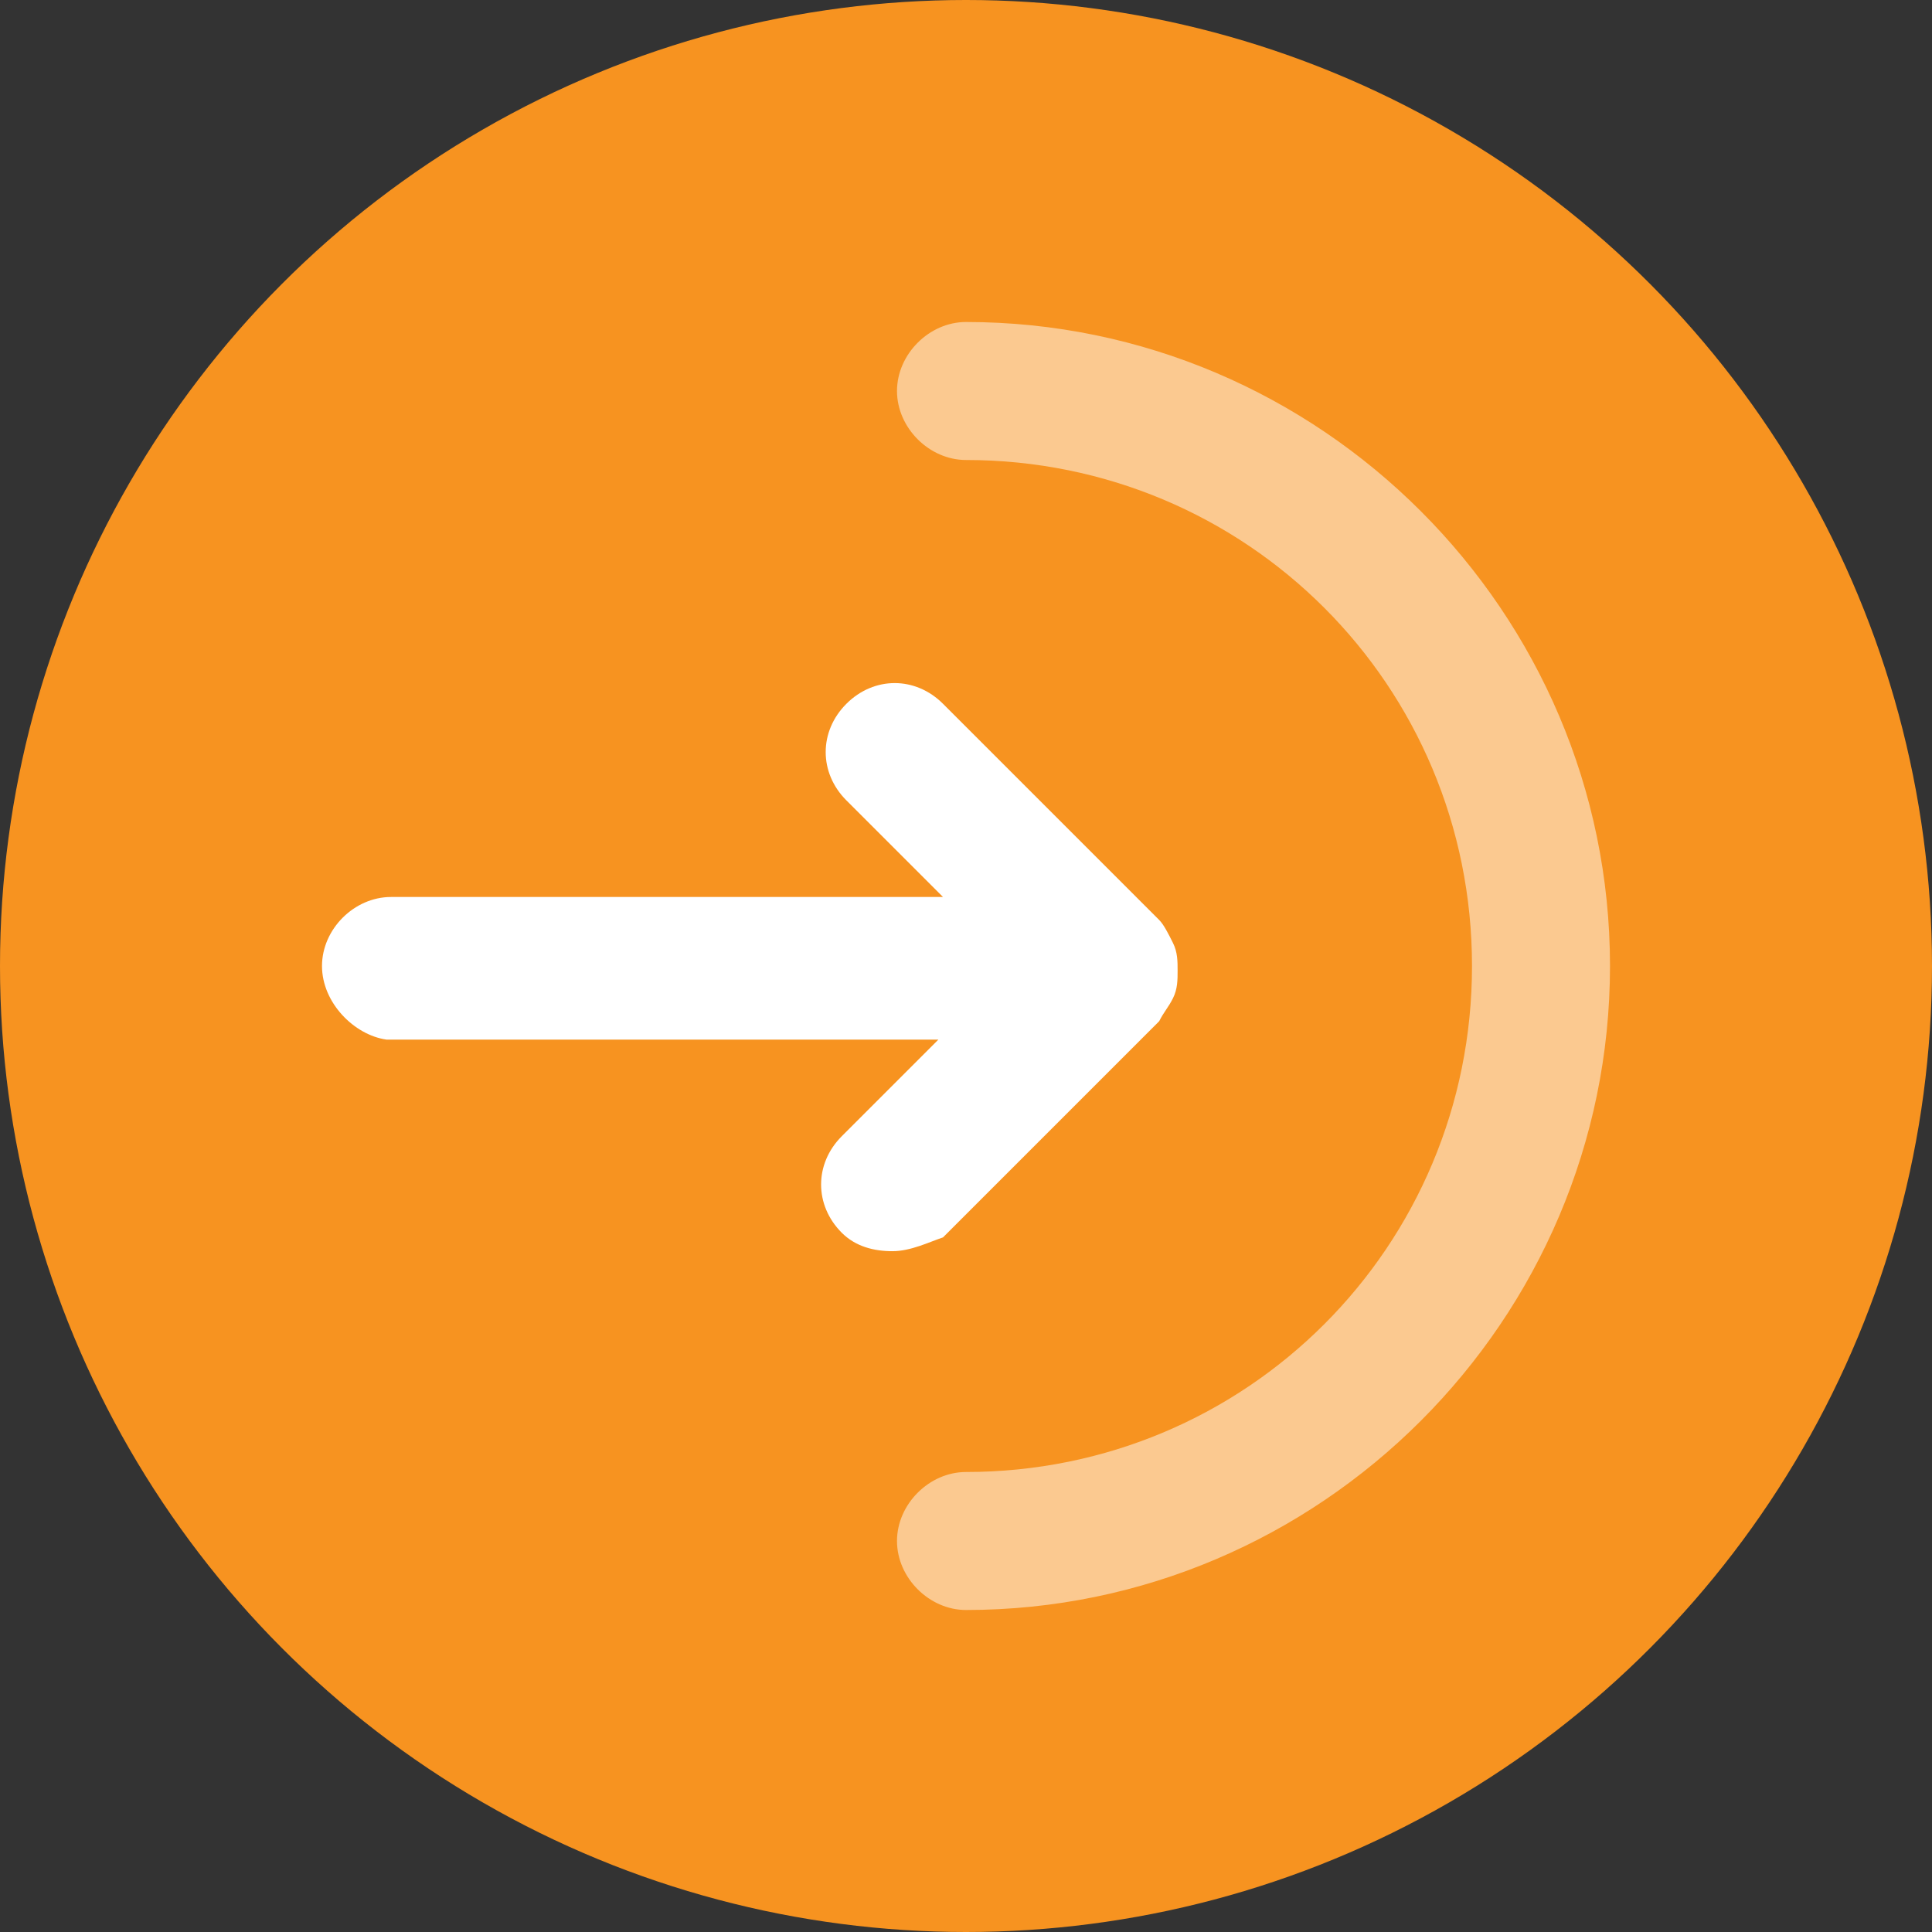
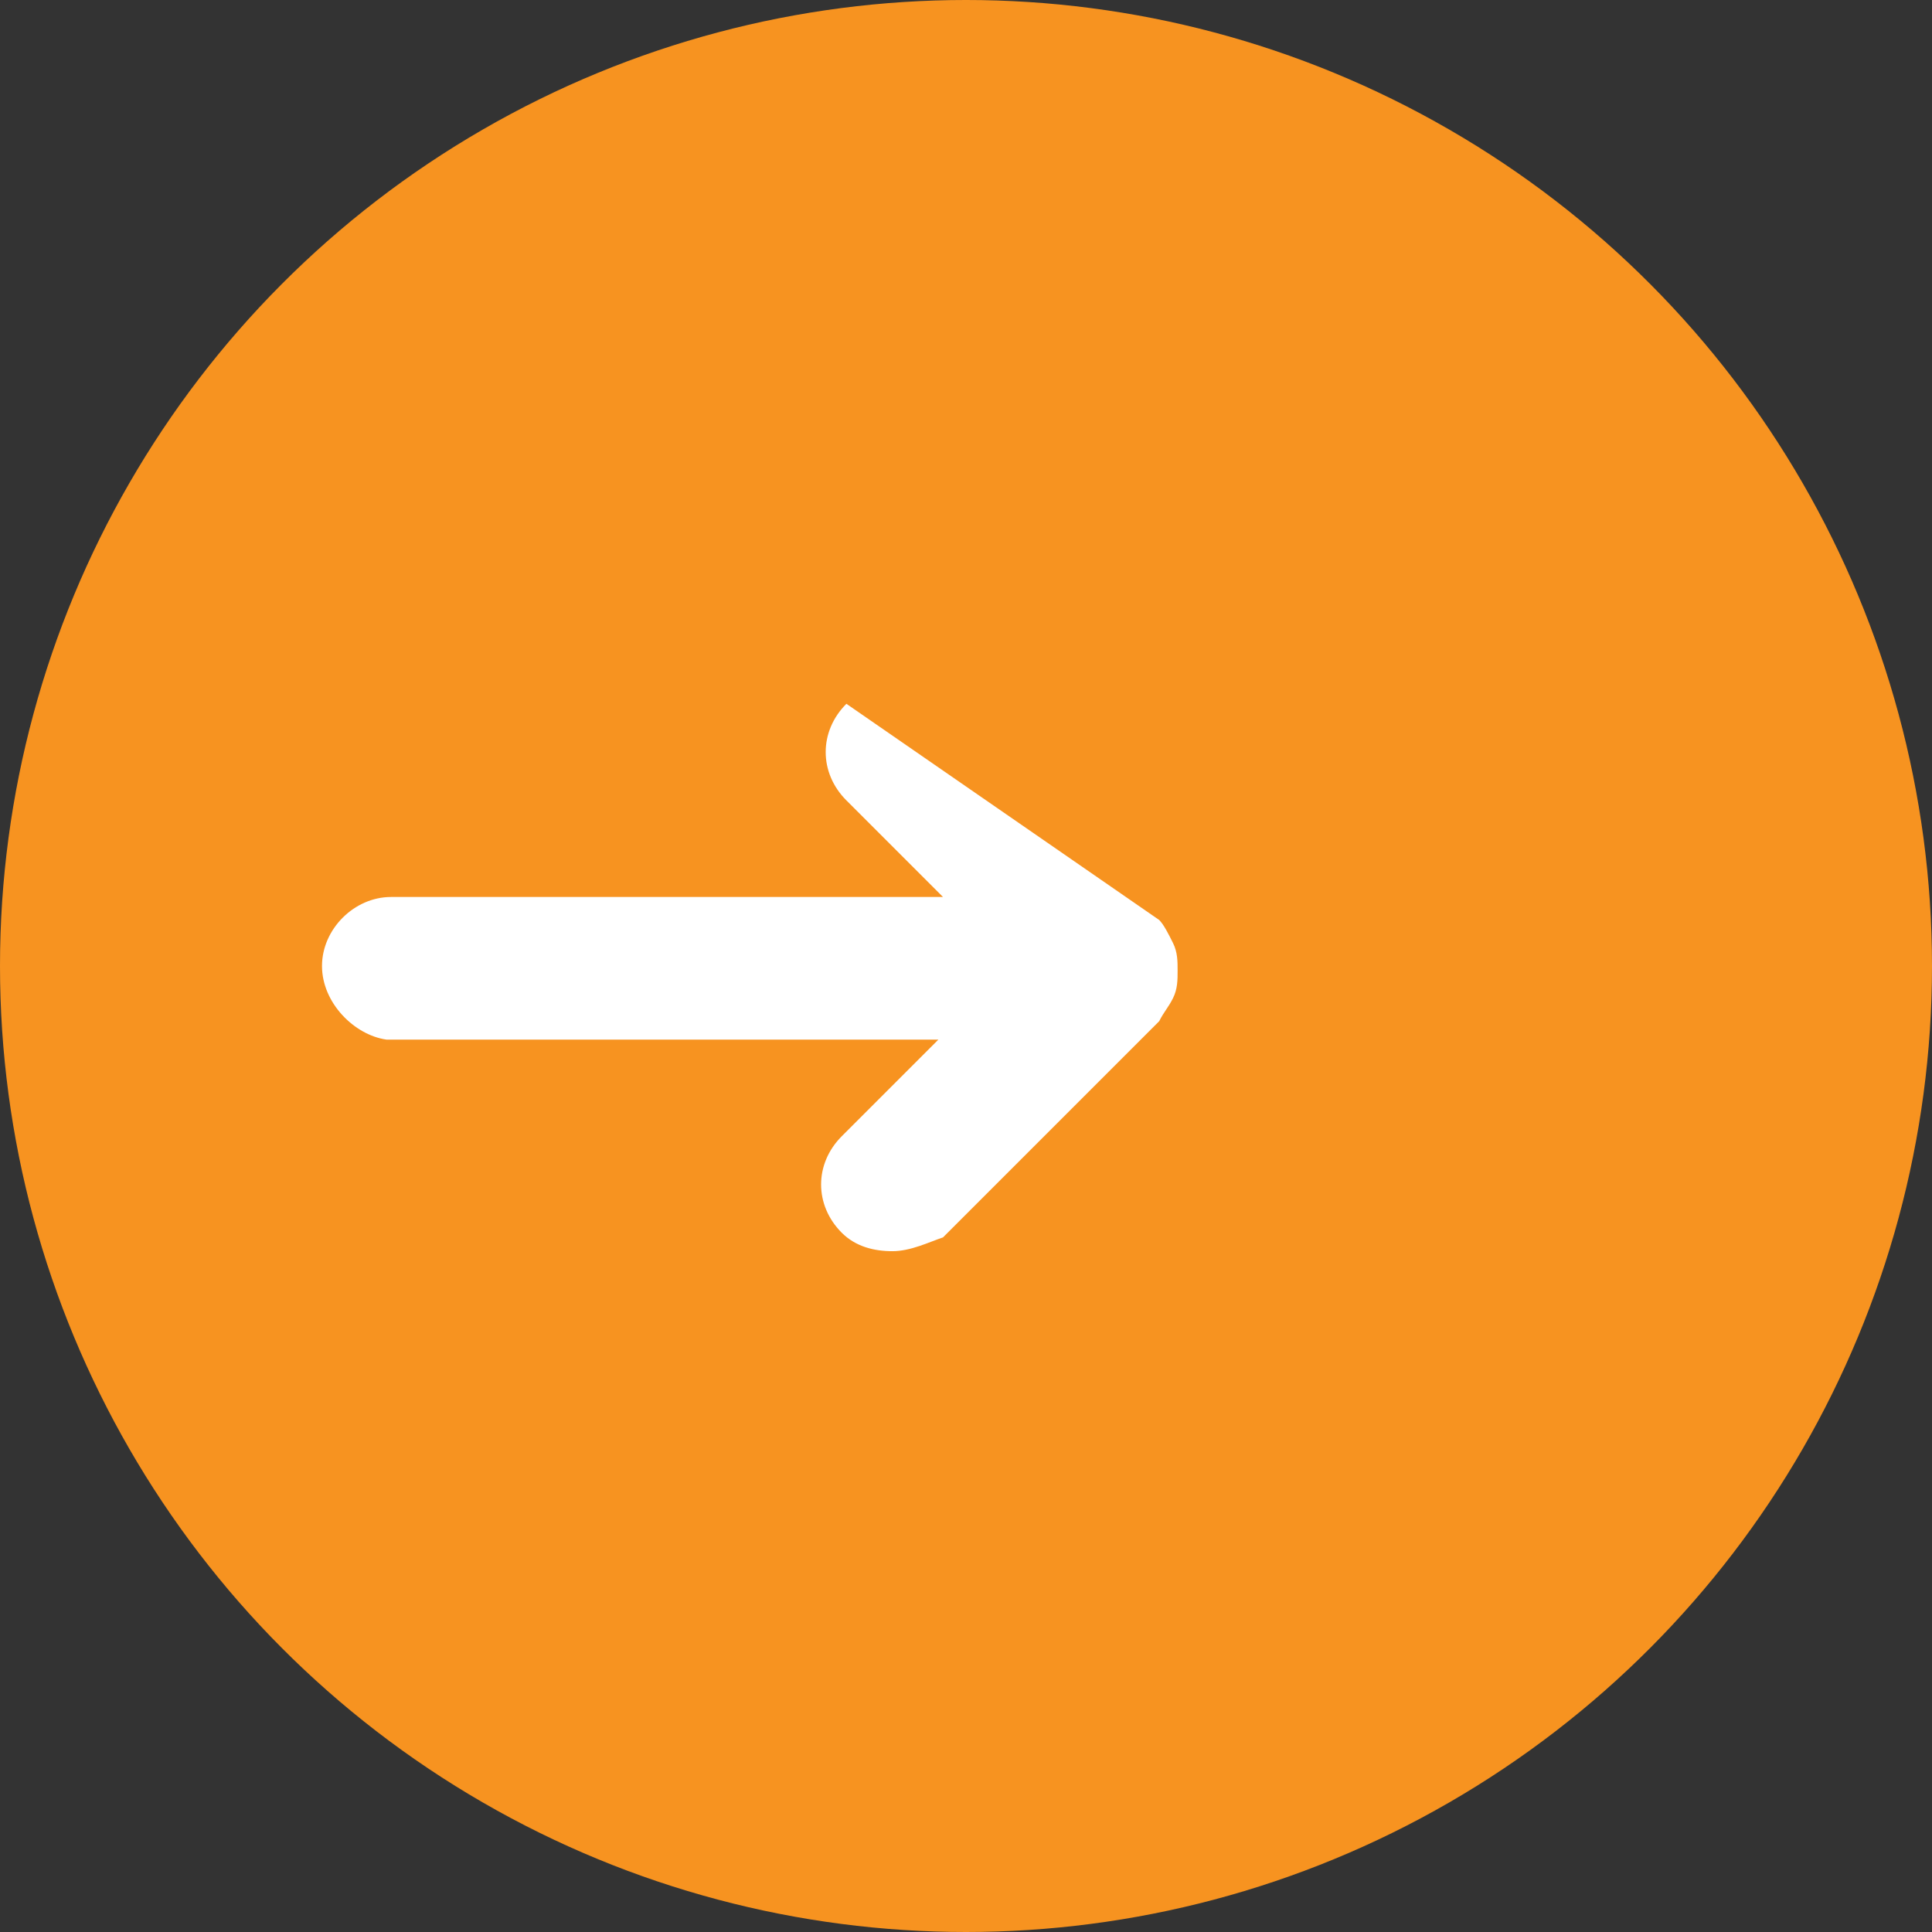
<svg xmlns="http://www.w3.org/2000/svg" width="150" height="150" viewBox="0 0 150 150" fill="none">
  <rect x="0" y="0" width="150" height="150" fill="#333333" stroke="none" />
  <circle cx="75" cy="75" r="75" fill="#F79320" />
-   <path opacity="0.5" d="M75 125C72.143 125 69.643 122.5 69.643 119.643C69.643 116.786 72.143 114.286 75 114.286C96.786 114.286 114.286 96.786 114.286 75C114.286 53.214 96.786 35.714 75 35.714C72.143 35.714 69.643 33.214 69.643 30.357C69.643 27.5 72.143 25 75 25C102.5 25 125 47.5 125 75C125 102.5 102.5 125 75 125Z" fill="white" />
-   <path d="M69.286 97.142C67.857 97.142 66.429 96.785 65.357 95.714C63.214 93.571 63.214 90.357 65.357 88.214L72.857 80.714H30C27.5 80.357 25 77.857 25 74.999C25 72.142 27.5 69.642 30.357 69.642H73.214L65.714 62.142C63.571 59.999 63.571 56.785 65.714 54.642C67.857 52.499 71.071 52.499 73.214 54.642L90 71.428C90.357 71.785 90.714 72.499 91.071 73.214C91.429 73.928 91.429 74.642 91.429 75.357C91.429 76.071 91.429 76.785 91.071 77.499C90.714 78.214 90.357 78.571 90 79.285L73.214 96.071C72.143 96.428 70.714 97.142 69.286 97.142Z" fill="white" />
+   <path d="M69.286 97.142C67.857 97.142 66.429 96.785 65.357 95.714C63.214 93.571 63.214 90.357 65.357 88.214L72.857 80.714H30C27.5 80.357 25 77.857 25 74.999C25 72.142 27.5 69.642 30.357 69.642H73.214L65.714 62.142C63.571 59.999 63.571 56.785 65.714 54.642L90 71.428C90.357 71.785 90.714 72.499 91.071 73.214C91.429 73.928 91.429 74.642 91.429 75.357C91.429 76.071 91.429 76.785 91.071 77.499C90.714 78.214 90.357 78.571 90 79.285L73.214 96.071C72.143 96.428 70.714 97.142 69.286 97.142Z" fill="white" />
</svg>